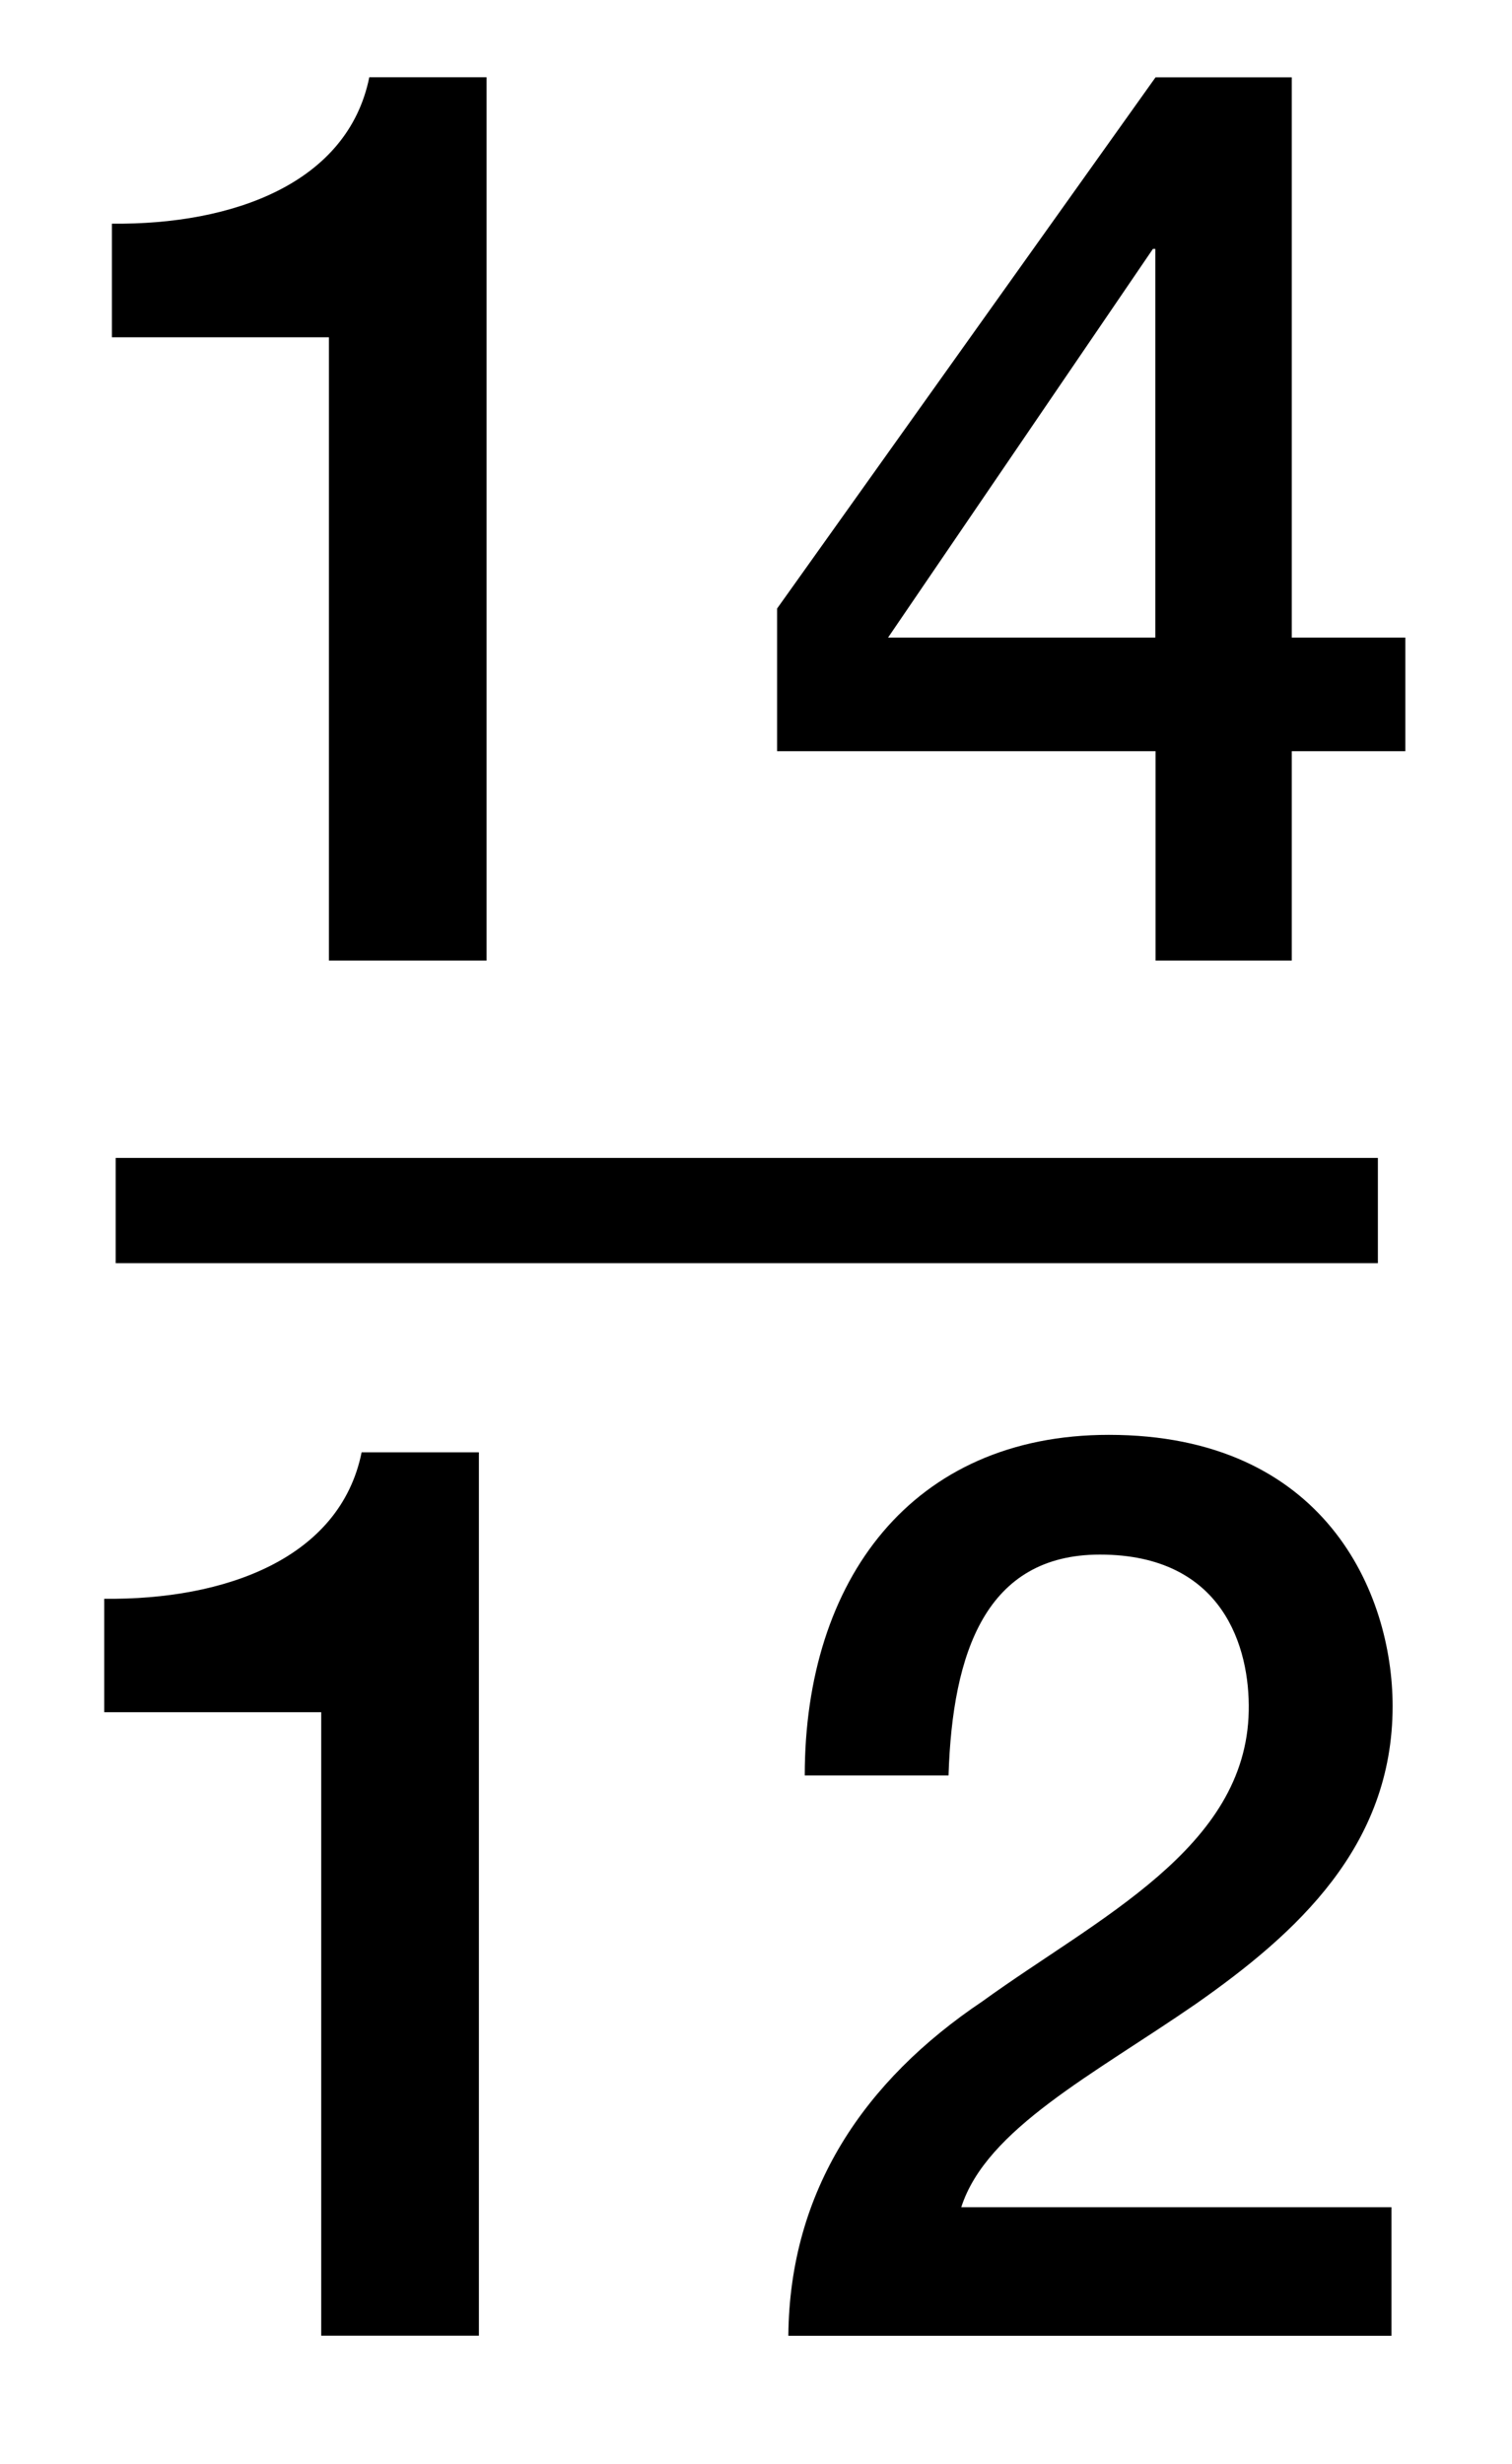
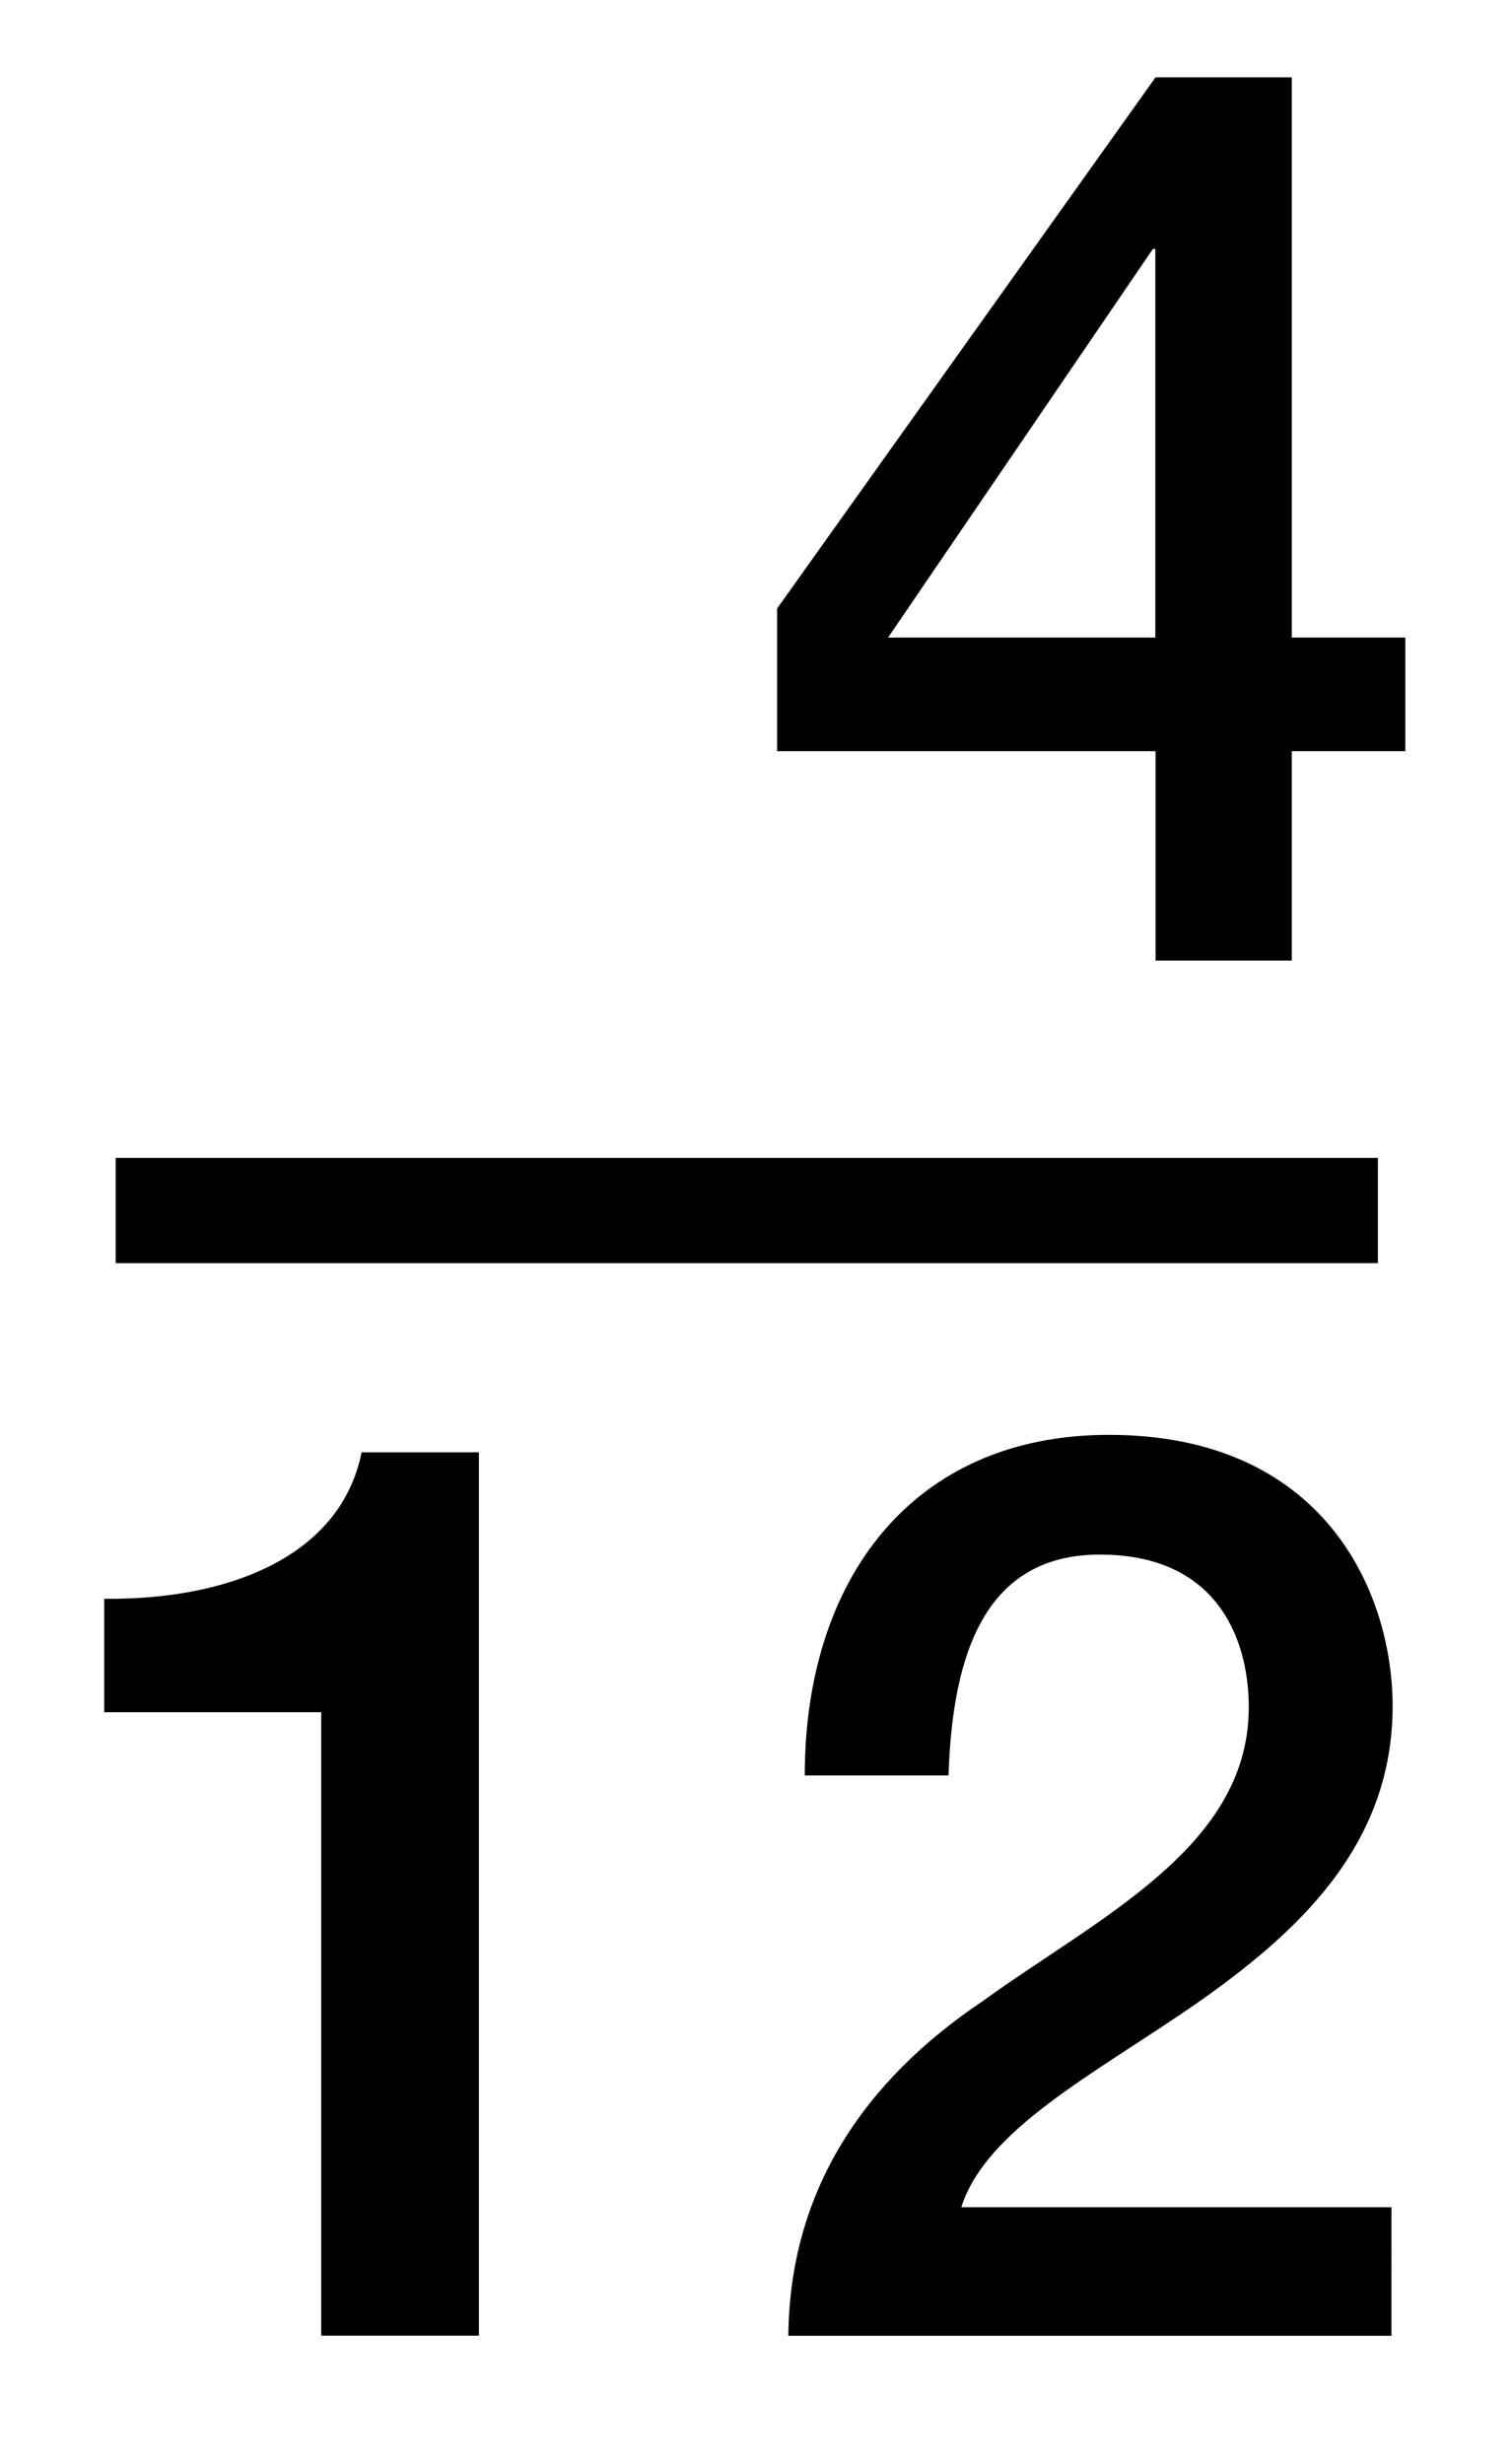
<svg xmlns="http://www.w3.org/2000/svg" version="1.1" id="Layer_1" x="0px" y="0px" width="14.375px" height="23.417px" viewBox="0 0 14.375 23.417" enable-background="new 0 0 14.375 23.417" xml:space="preserve">
  <g>
    <path d="M0.991,15.196c1.151,0.013,2.243-0.384,2.447-1.392h1.115v8.396H3.054v-5.926H0.991V15.196z" />
    <path d="M13.229,22.201H7.495c0.012-1.38,0.72-2.424,1.847-3.18c1.092-0.791,2.506-1.451,2.53-2.758   c0.012-0.6-0.24-1.487-1.415-1.487c-1.08,0-1.402,0.923-1.439,2.099H7.651c0-1.858,1.02-3.237,2.891-3.237   c2.051,0,2.698,1.5,2.698,2.579c0,1.332-0.911,2.158-1.871,2.83c-0.973,0.672-1.991,1.188-2.23,1.932h4.09V22.201z" />
  </g>
  <line fill="none" stroke="#000000" stroke-miterlimit="10" x1="1.1" y1="11.506" x2="13.1" y2="11.506" />
  <g>
-     <path d="M1.064,2.126c1.151,0.012,2.243-0.384,2.447-1.392h1.115V9.13H3.127V3.206H1.064V2.126z" />
    <path d="M13.361,7.14h-1.08v1.99h-1.295V7.14H7.388V5.784l3.598-5.049h1.295V6.06h1.08V7.14z M8.443,6.06h2.541V2.366h-0.023   L8.443,6.06z" />
  </g>
</svg>